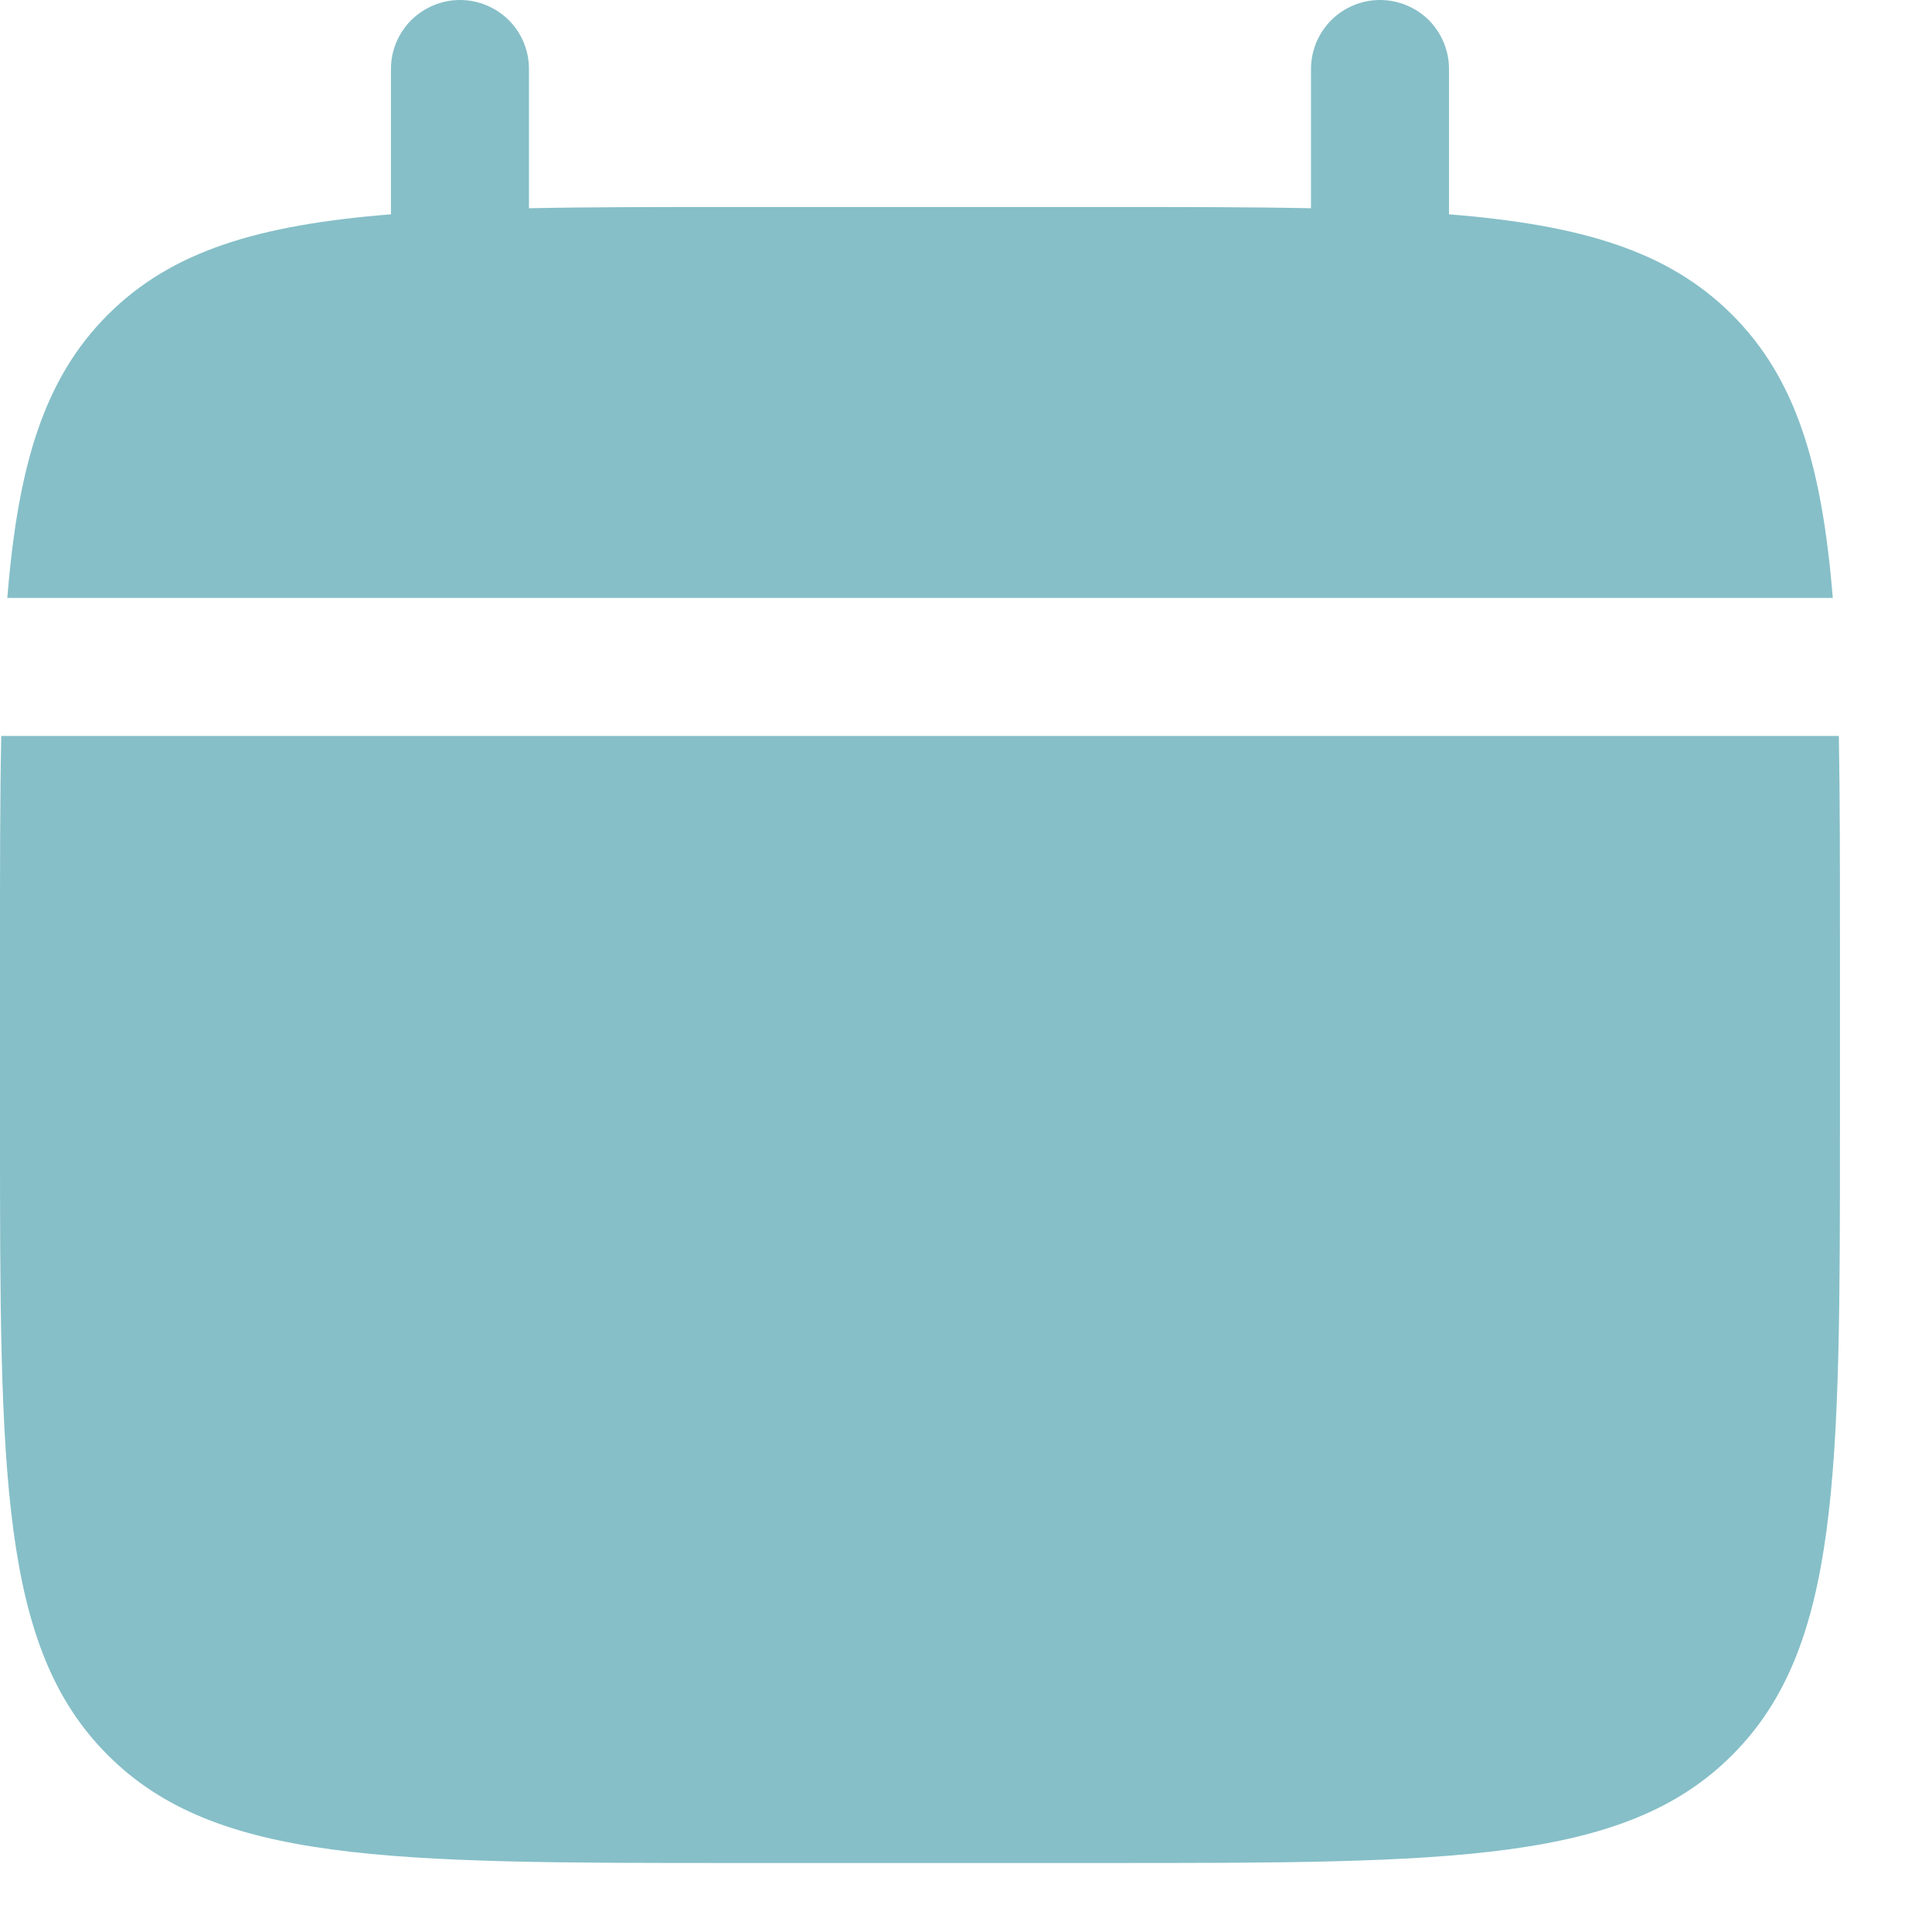
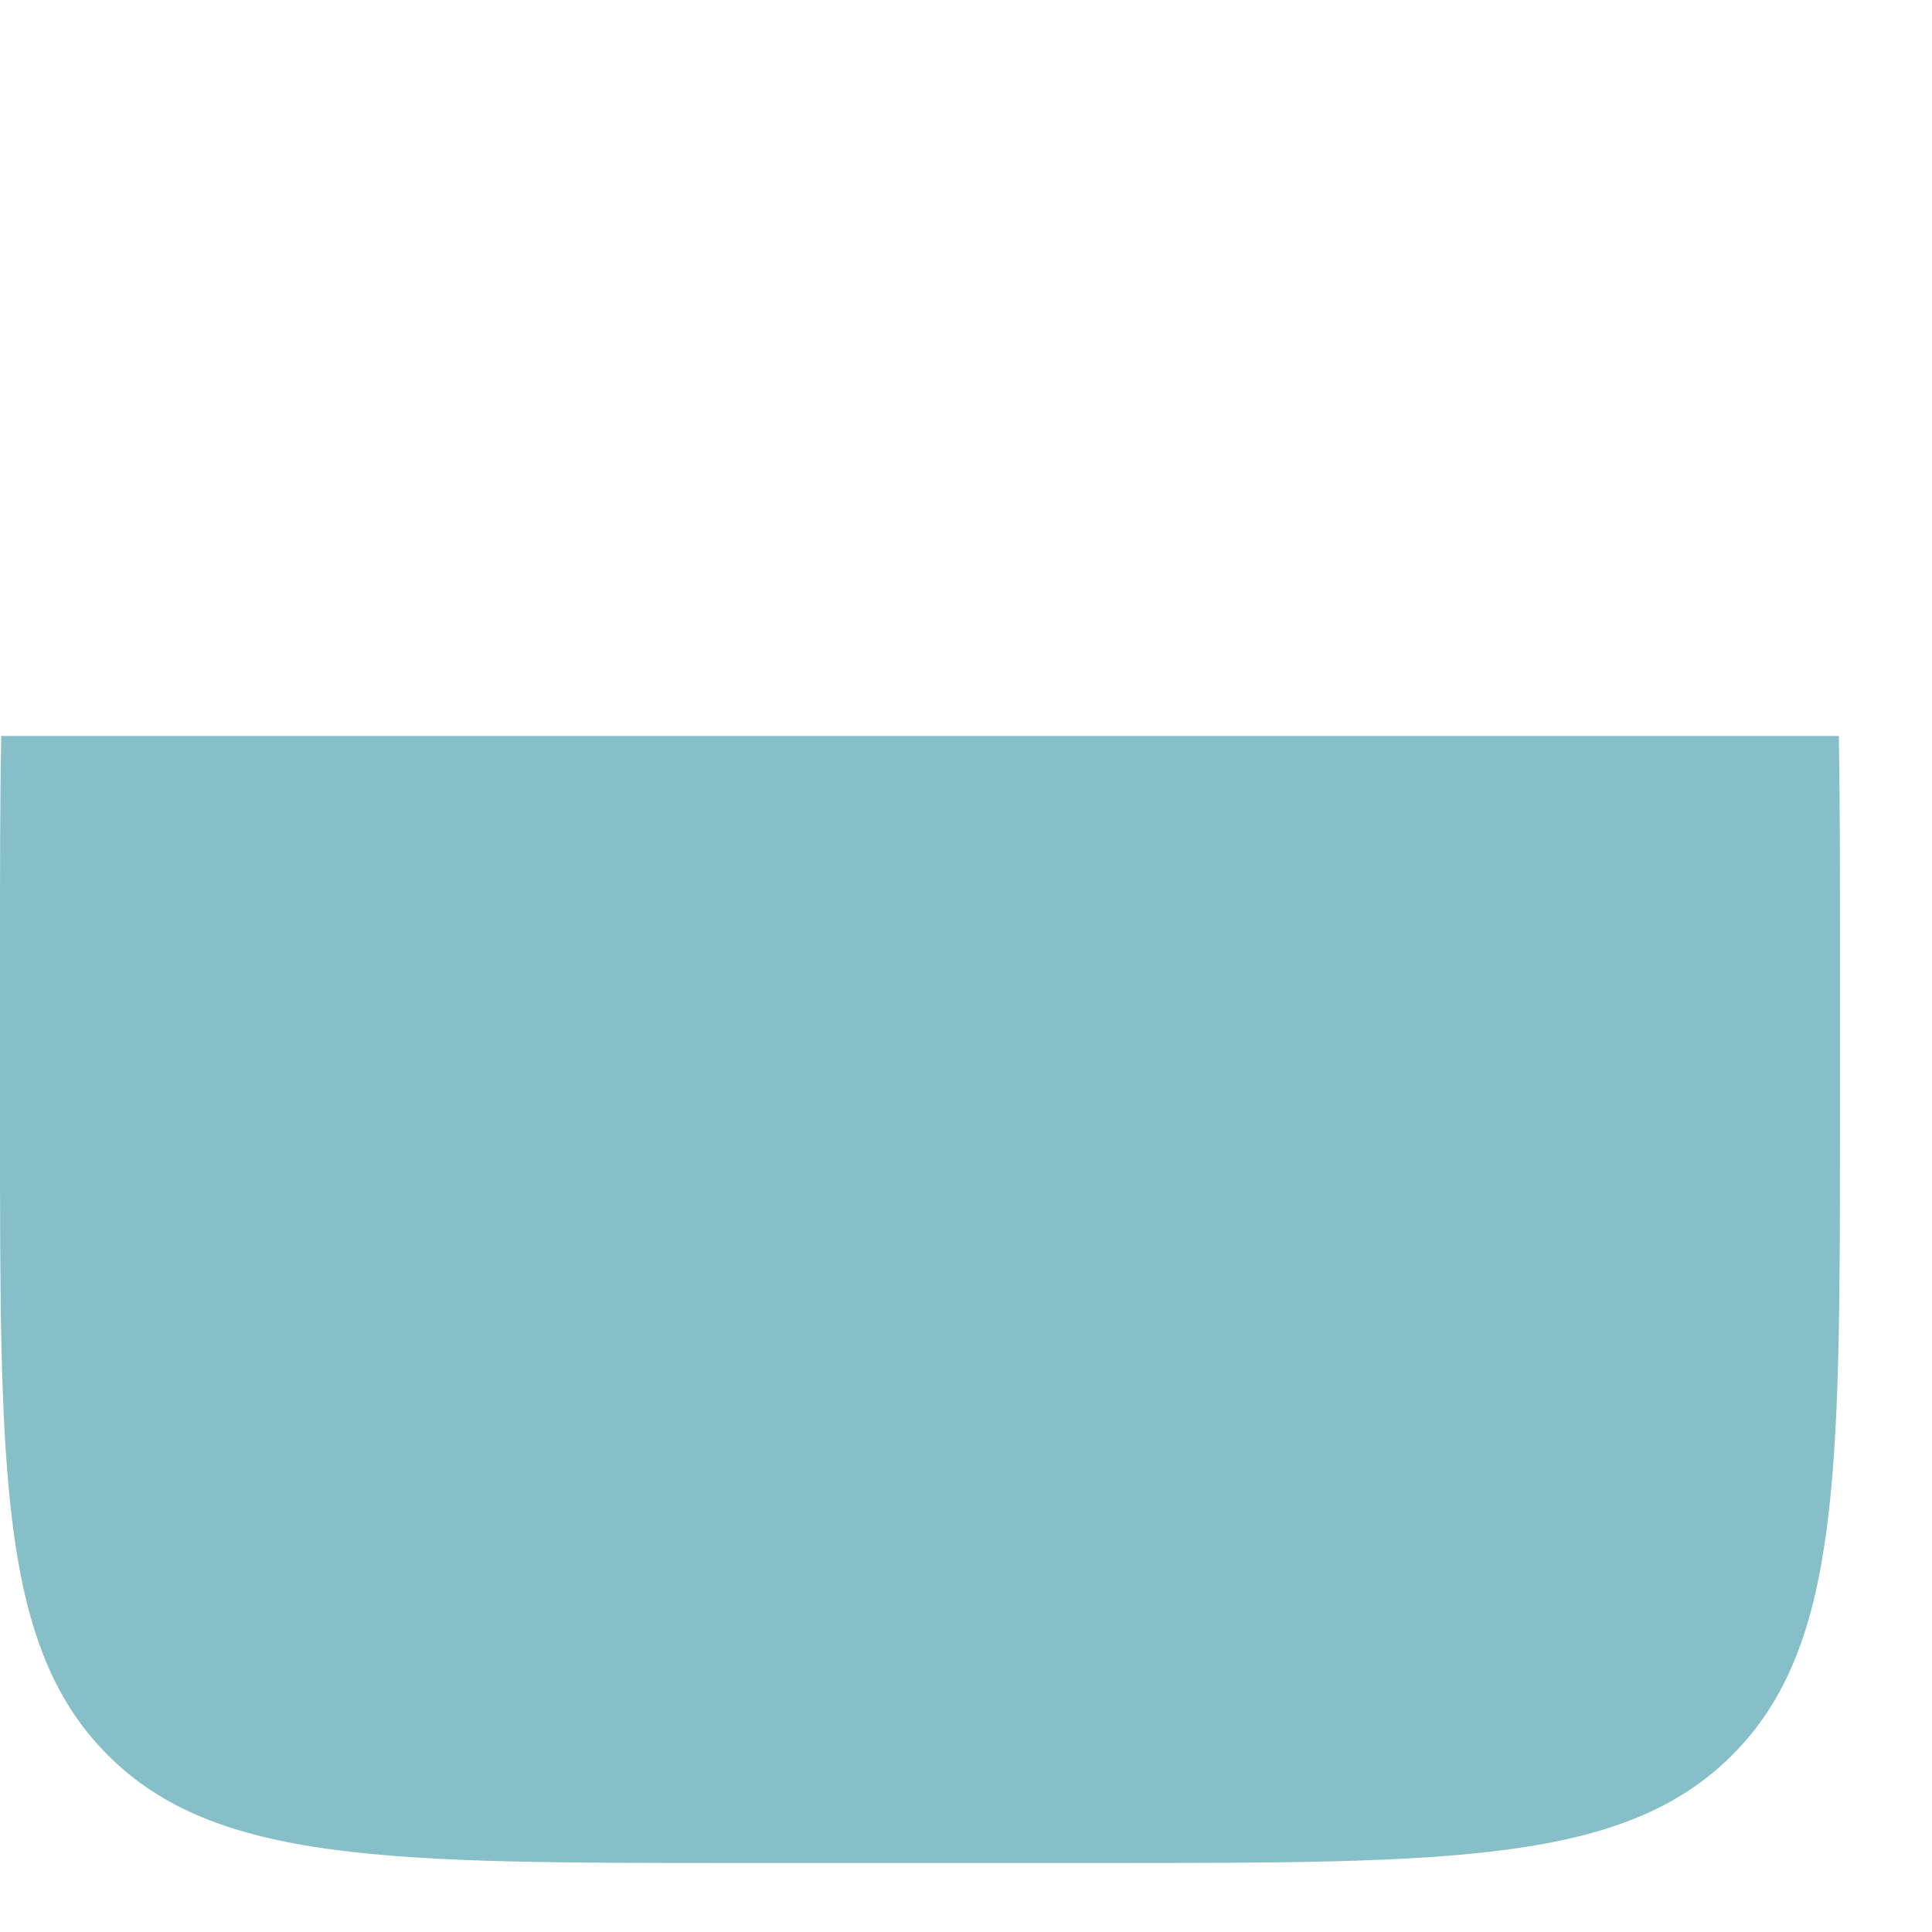
<svg xmlns="http://www.w3.org/2000/svg" width="14" height="14" viewBox="0 0 14 14" fill="none">
-   <path d="M3.833 0.5C3.833 0.367 3.781 0.24 3.687 0.146C3.593 0.053 3.466 0 3.333 0C3.201 0 3.074 0.053 2.98 0.146C2.886 0.24 2.833 0.367 2.833 0.5V1.553C1.873 1.63 1.244 1.818 0.781 2.281C0.318 2.744 0.13 3.374 0.053 4.333H13.281C13.203 3.373 13.015 2.744 12.552 2.281C12.089 1.818 11.459 1.63 10.5 1.553V0.5C10.5 0.367 10.447 0.24 10.354 0.146C10.26 0.053 10.133 0 10 0C9.867 0 9.74 0.053 9.647 0.146C9.553 0.24 9.5 0.367 9.5 0.5V1.509C9.057 1.5 8.559 1.5 8 1.5H5.333C4.774 1.5 4.277 1.5 3.833 1.509V0.5Z" fill="#86BFC8" />
  <path fill-rule="evenodd" clip-rule="evenodd" d="M13.333 6.833C13.333 6.274 13.333 5.776 13.325 5.333H0.009C7.45058e-09 5.776 0 6.274 0 6.833V8.166C0 10.68 -7.94729e-08 11.938 0.781 12.718C1.562 13.5 2.819 13.5 5.333 13.5H8C10.514 13.5 11.771 13.5 12.552 12.718C13.333 11.938 13.333 10.68 13.333 8.166V6.833Z" fill="#86BFC8" />
</svg>